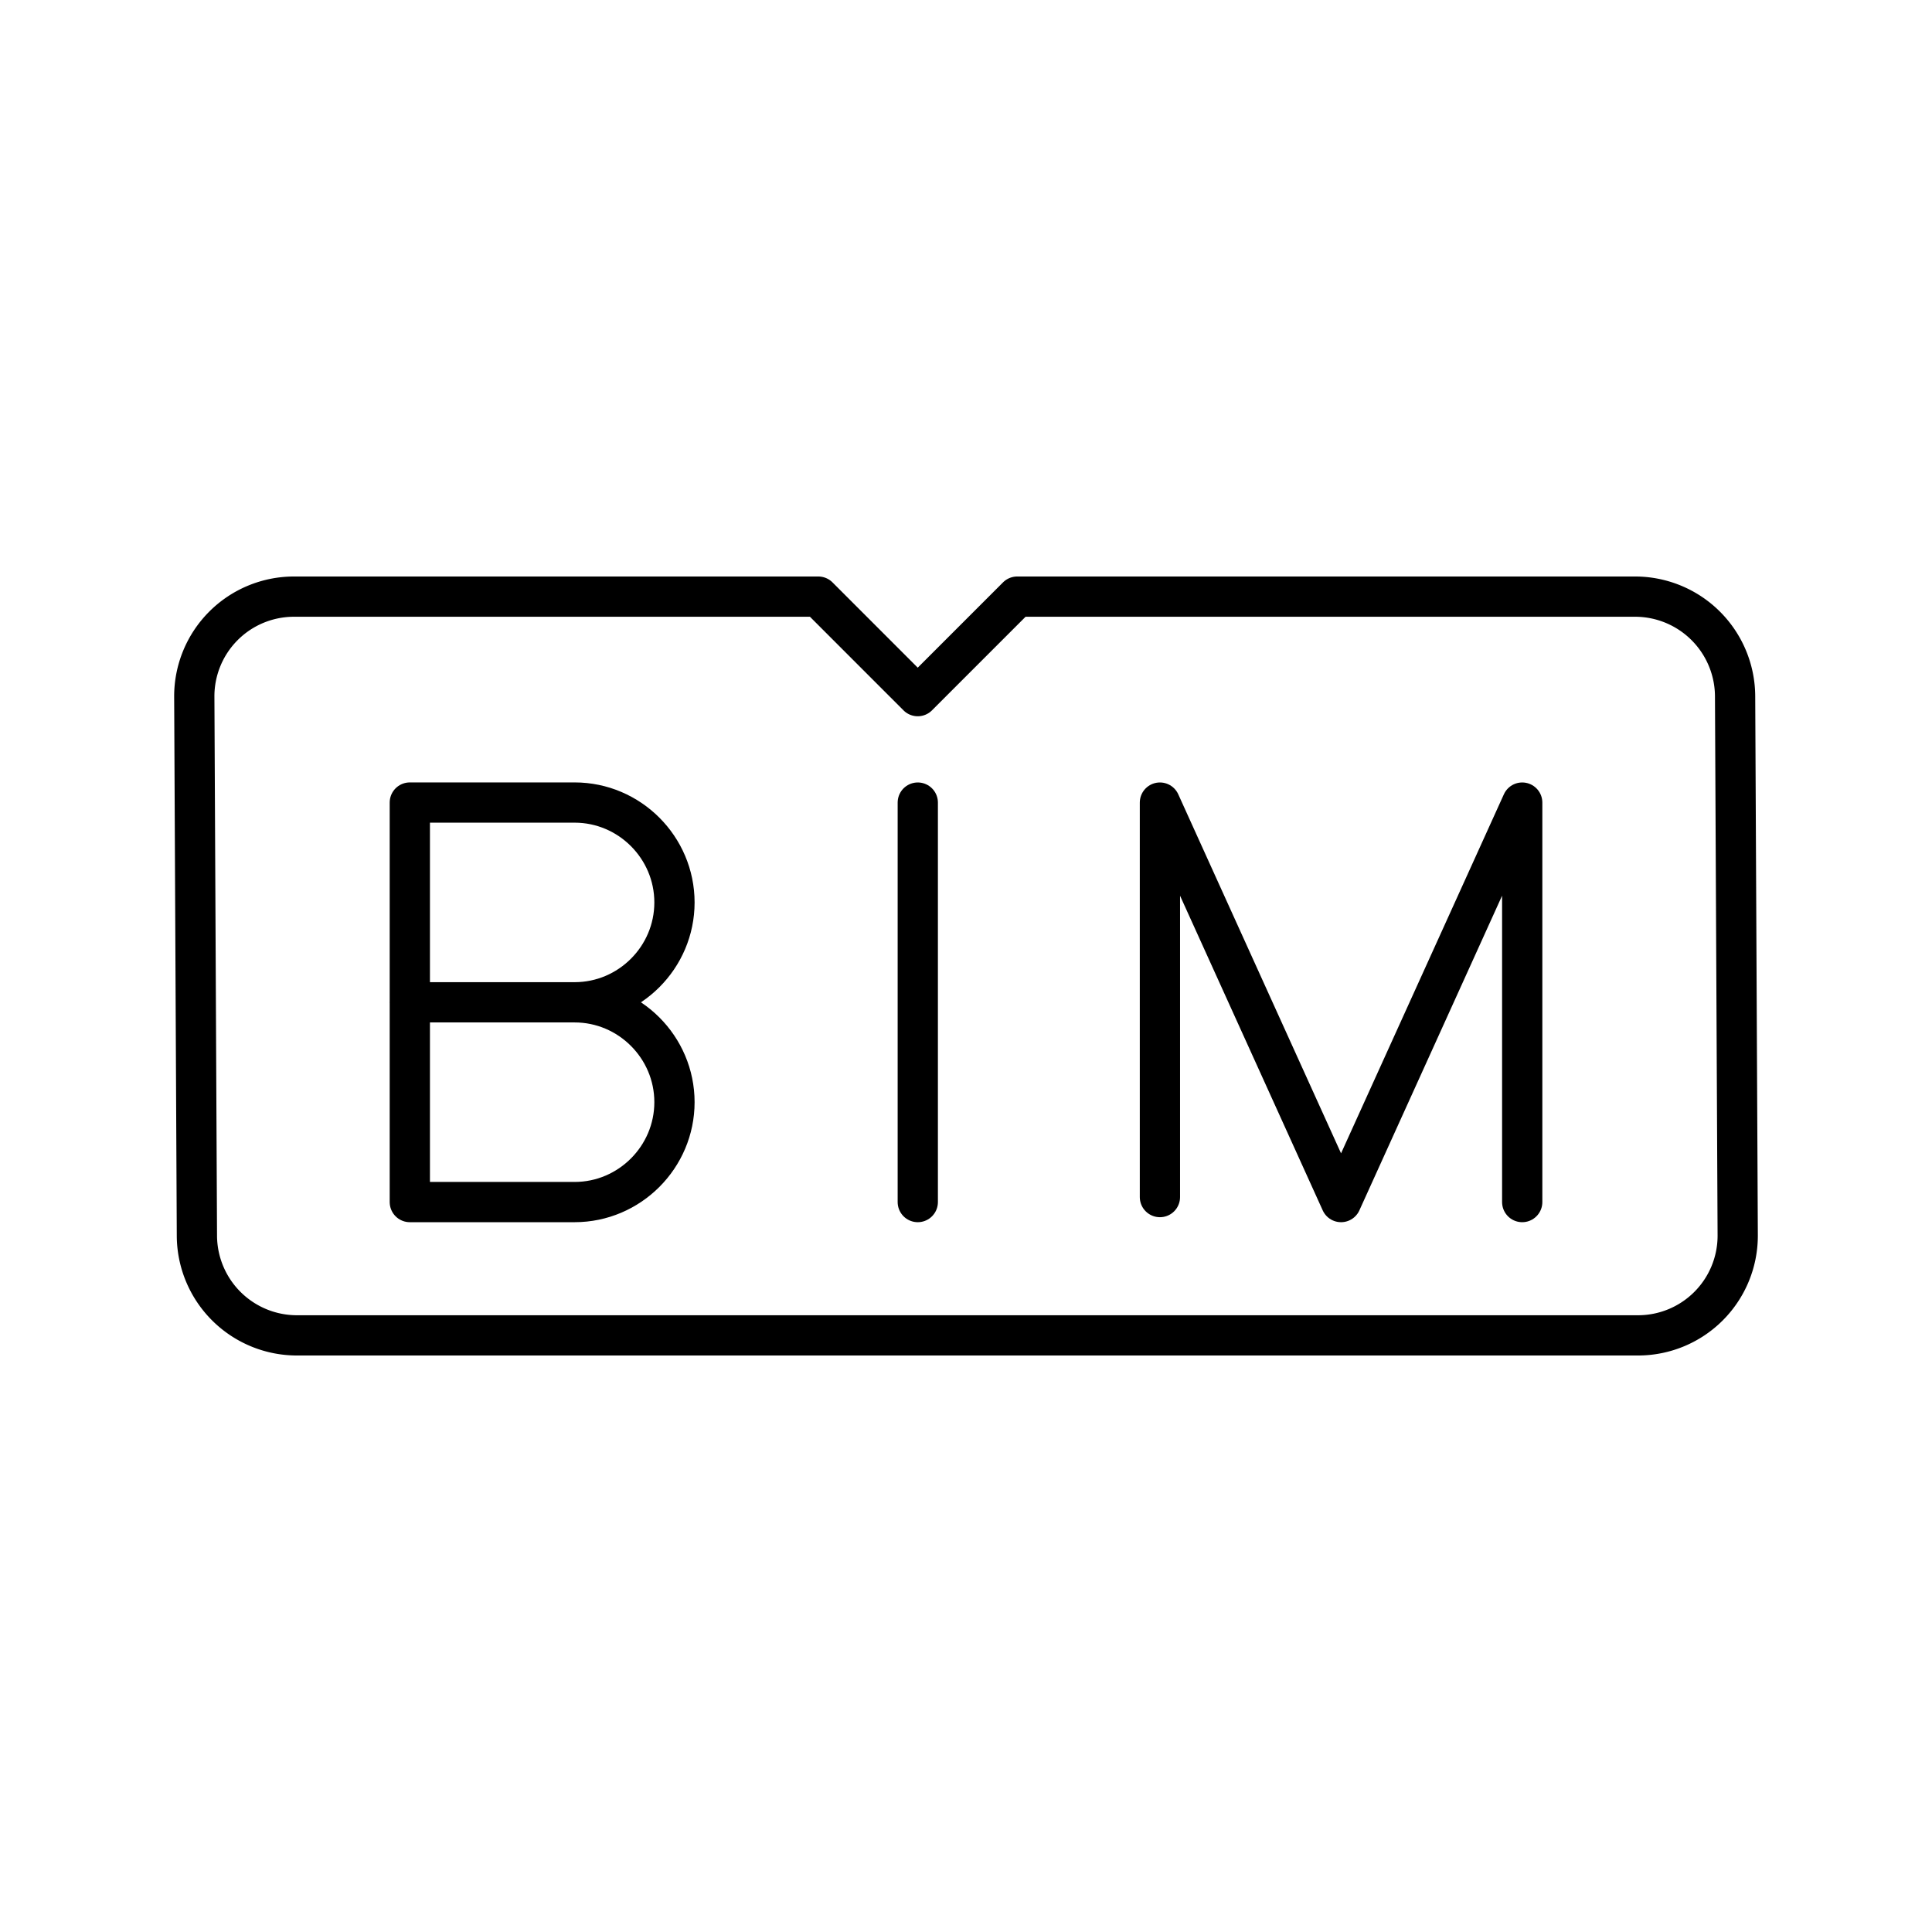
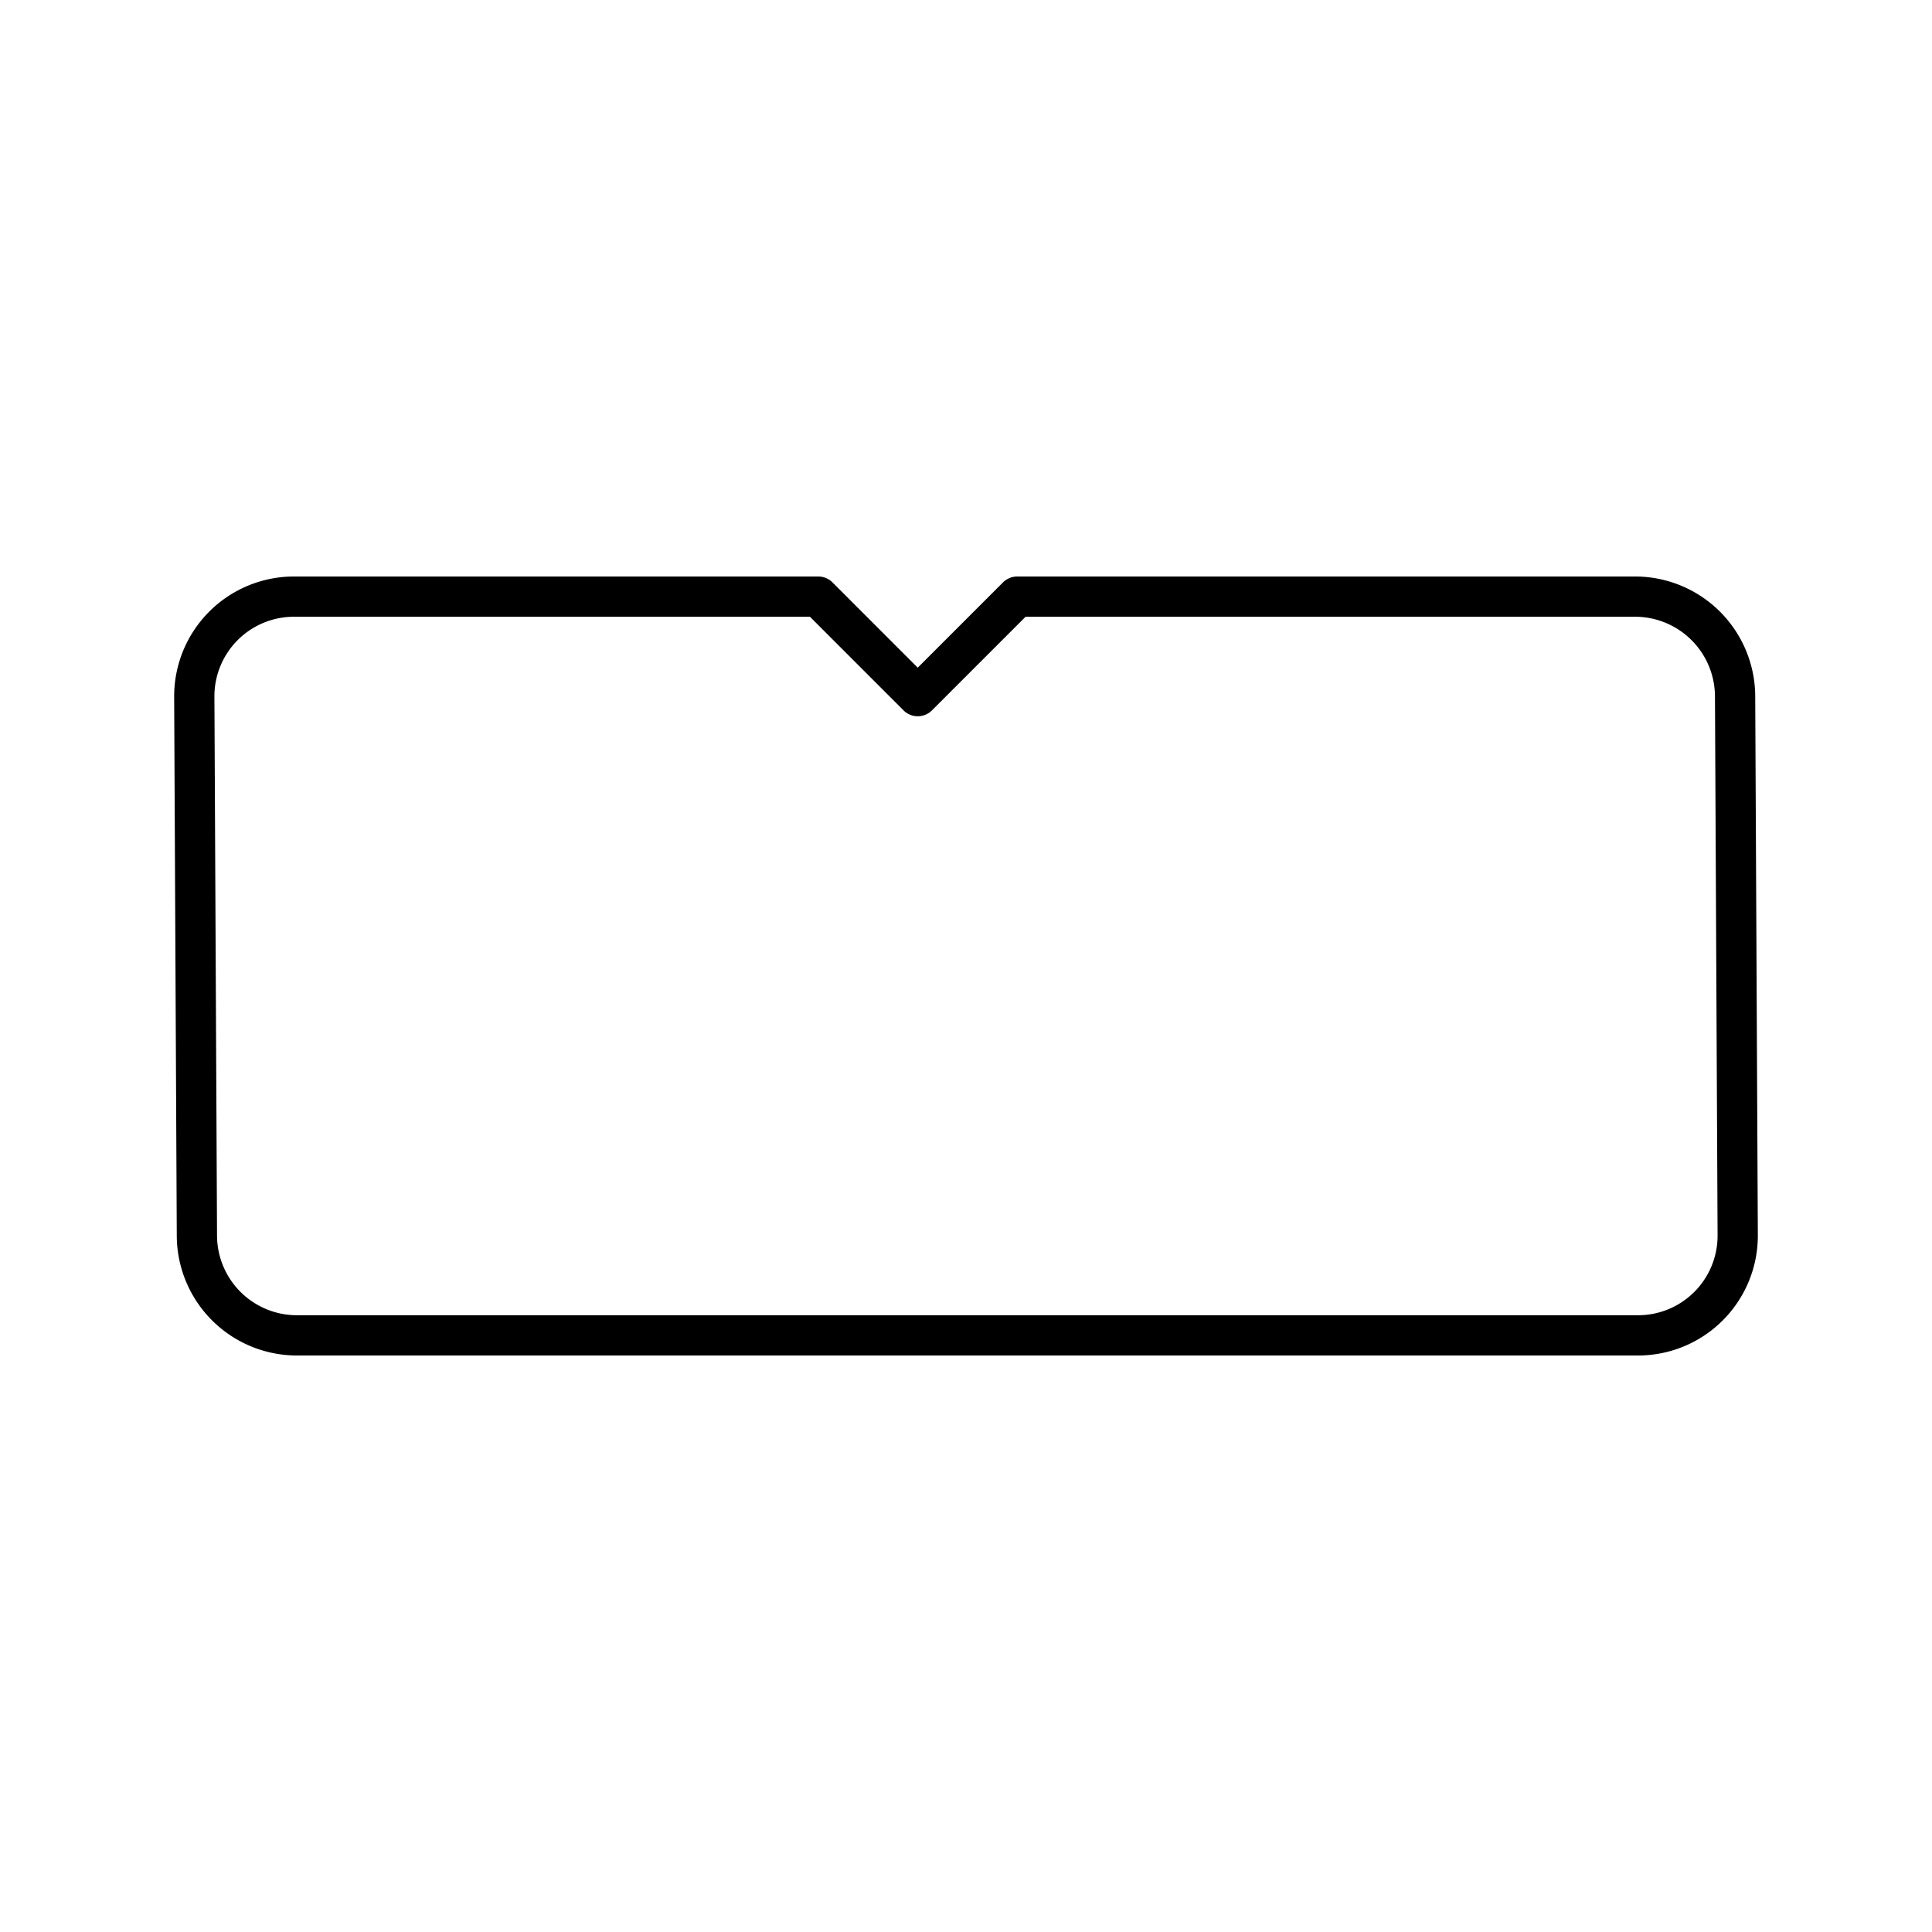
<svg xmlns="http://www.w3.org/2000/svg" width="800" height="800" viewBox="0 0 48 48">
-   <path fill="none" stroke="currentColor" stroke-linecap="round" stroke-linejoin="round" d="M22.802 19.94v9.925m6.016-.124V19.94l4.5 9.925l4.501-9.925v9.925m-23.543-4.963c1.365 0 2.481 1.117 2.481 2.481s-1.116 2.482-2.481 2.482h-4.094v-9.926h4.094c1.365 0 2.481 1.117 2.481 2.482s-1.116 2.481-2.481 2.481m0 0h-4.095" />
  <path fill="none" stroke="currentColor" stroke-linecap="round" stroke-linejoin="round" d="M7.308 14.823a2.477 2.477 0 0 0-2.481 2.482l.065 13.39a2.486 2.486 0 0 0 2.482 2.482h33.318a2.477 2.477 0 0 0 2.481-2.481l-.065-13.392a2.486 2.486 0 0 0-2.482-2.481H25.273l-2.472 2.472l-2.471-2.472z" />
</svg>